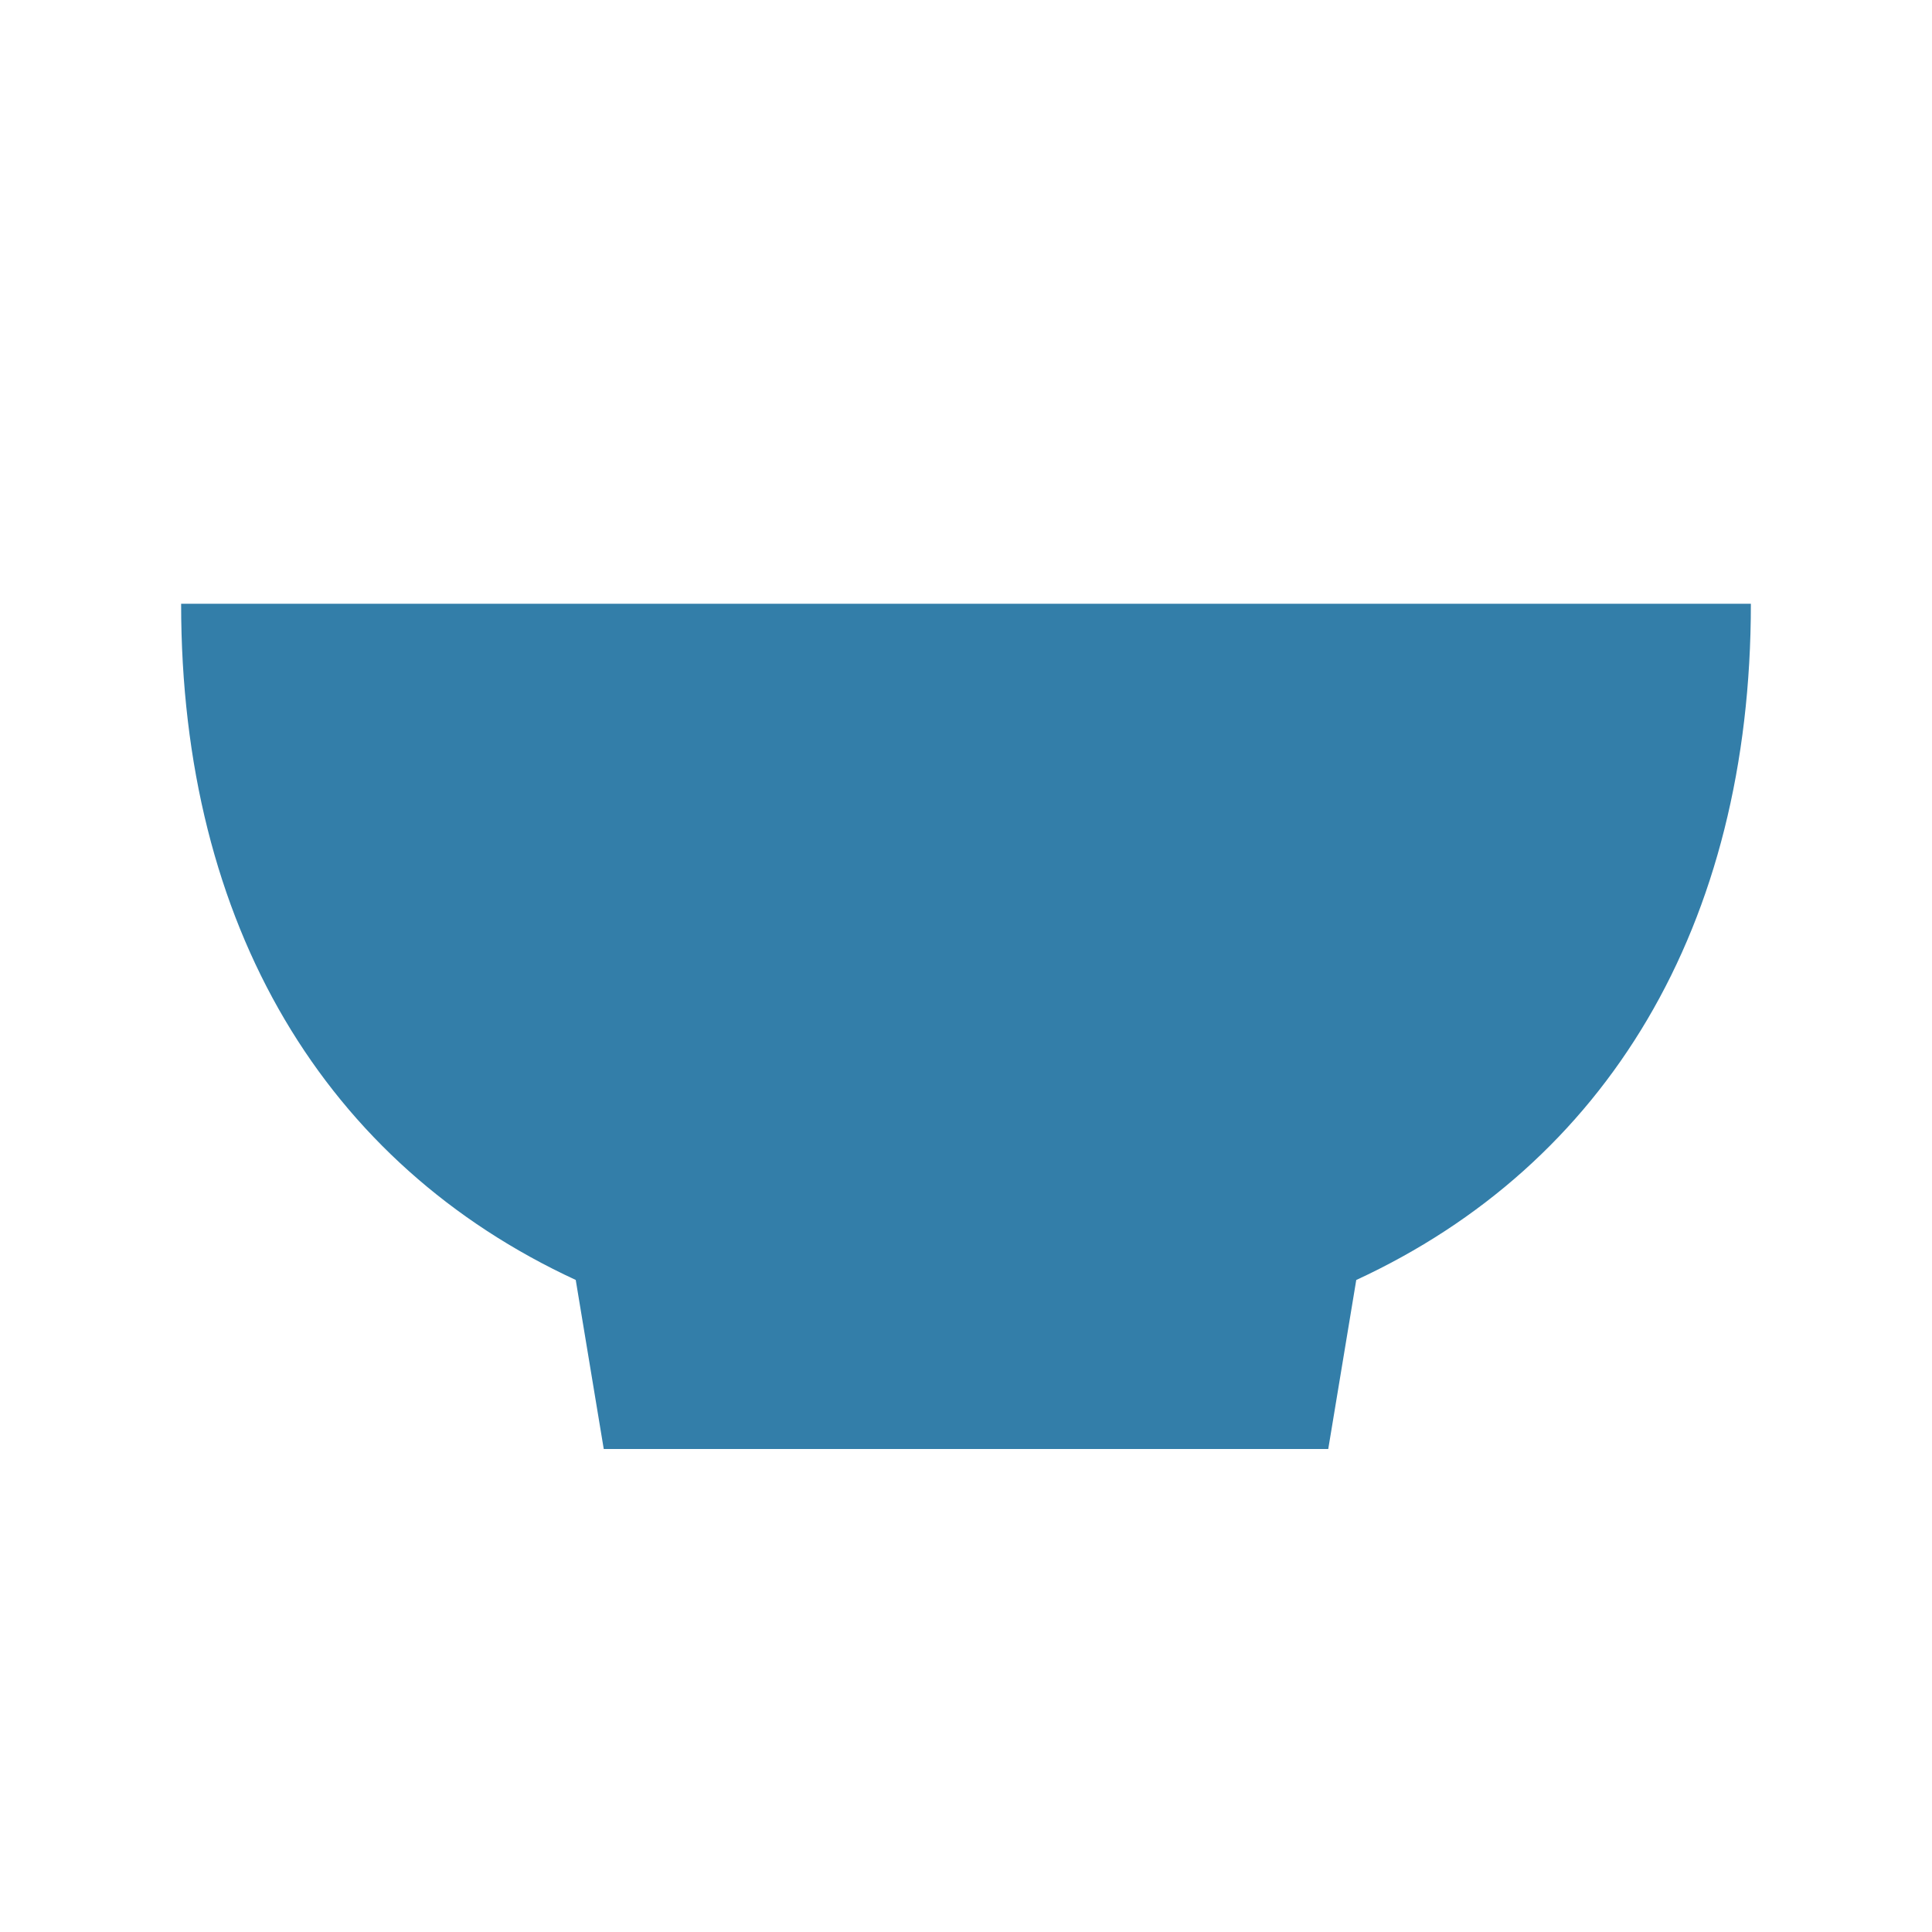
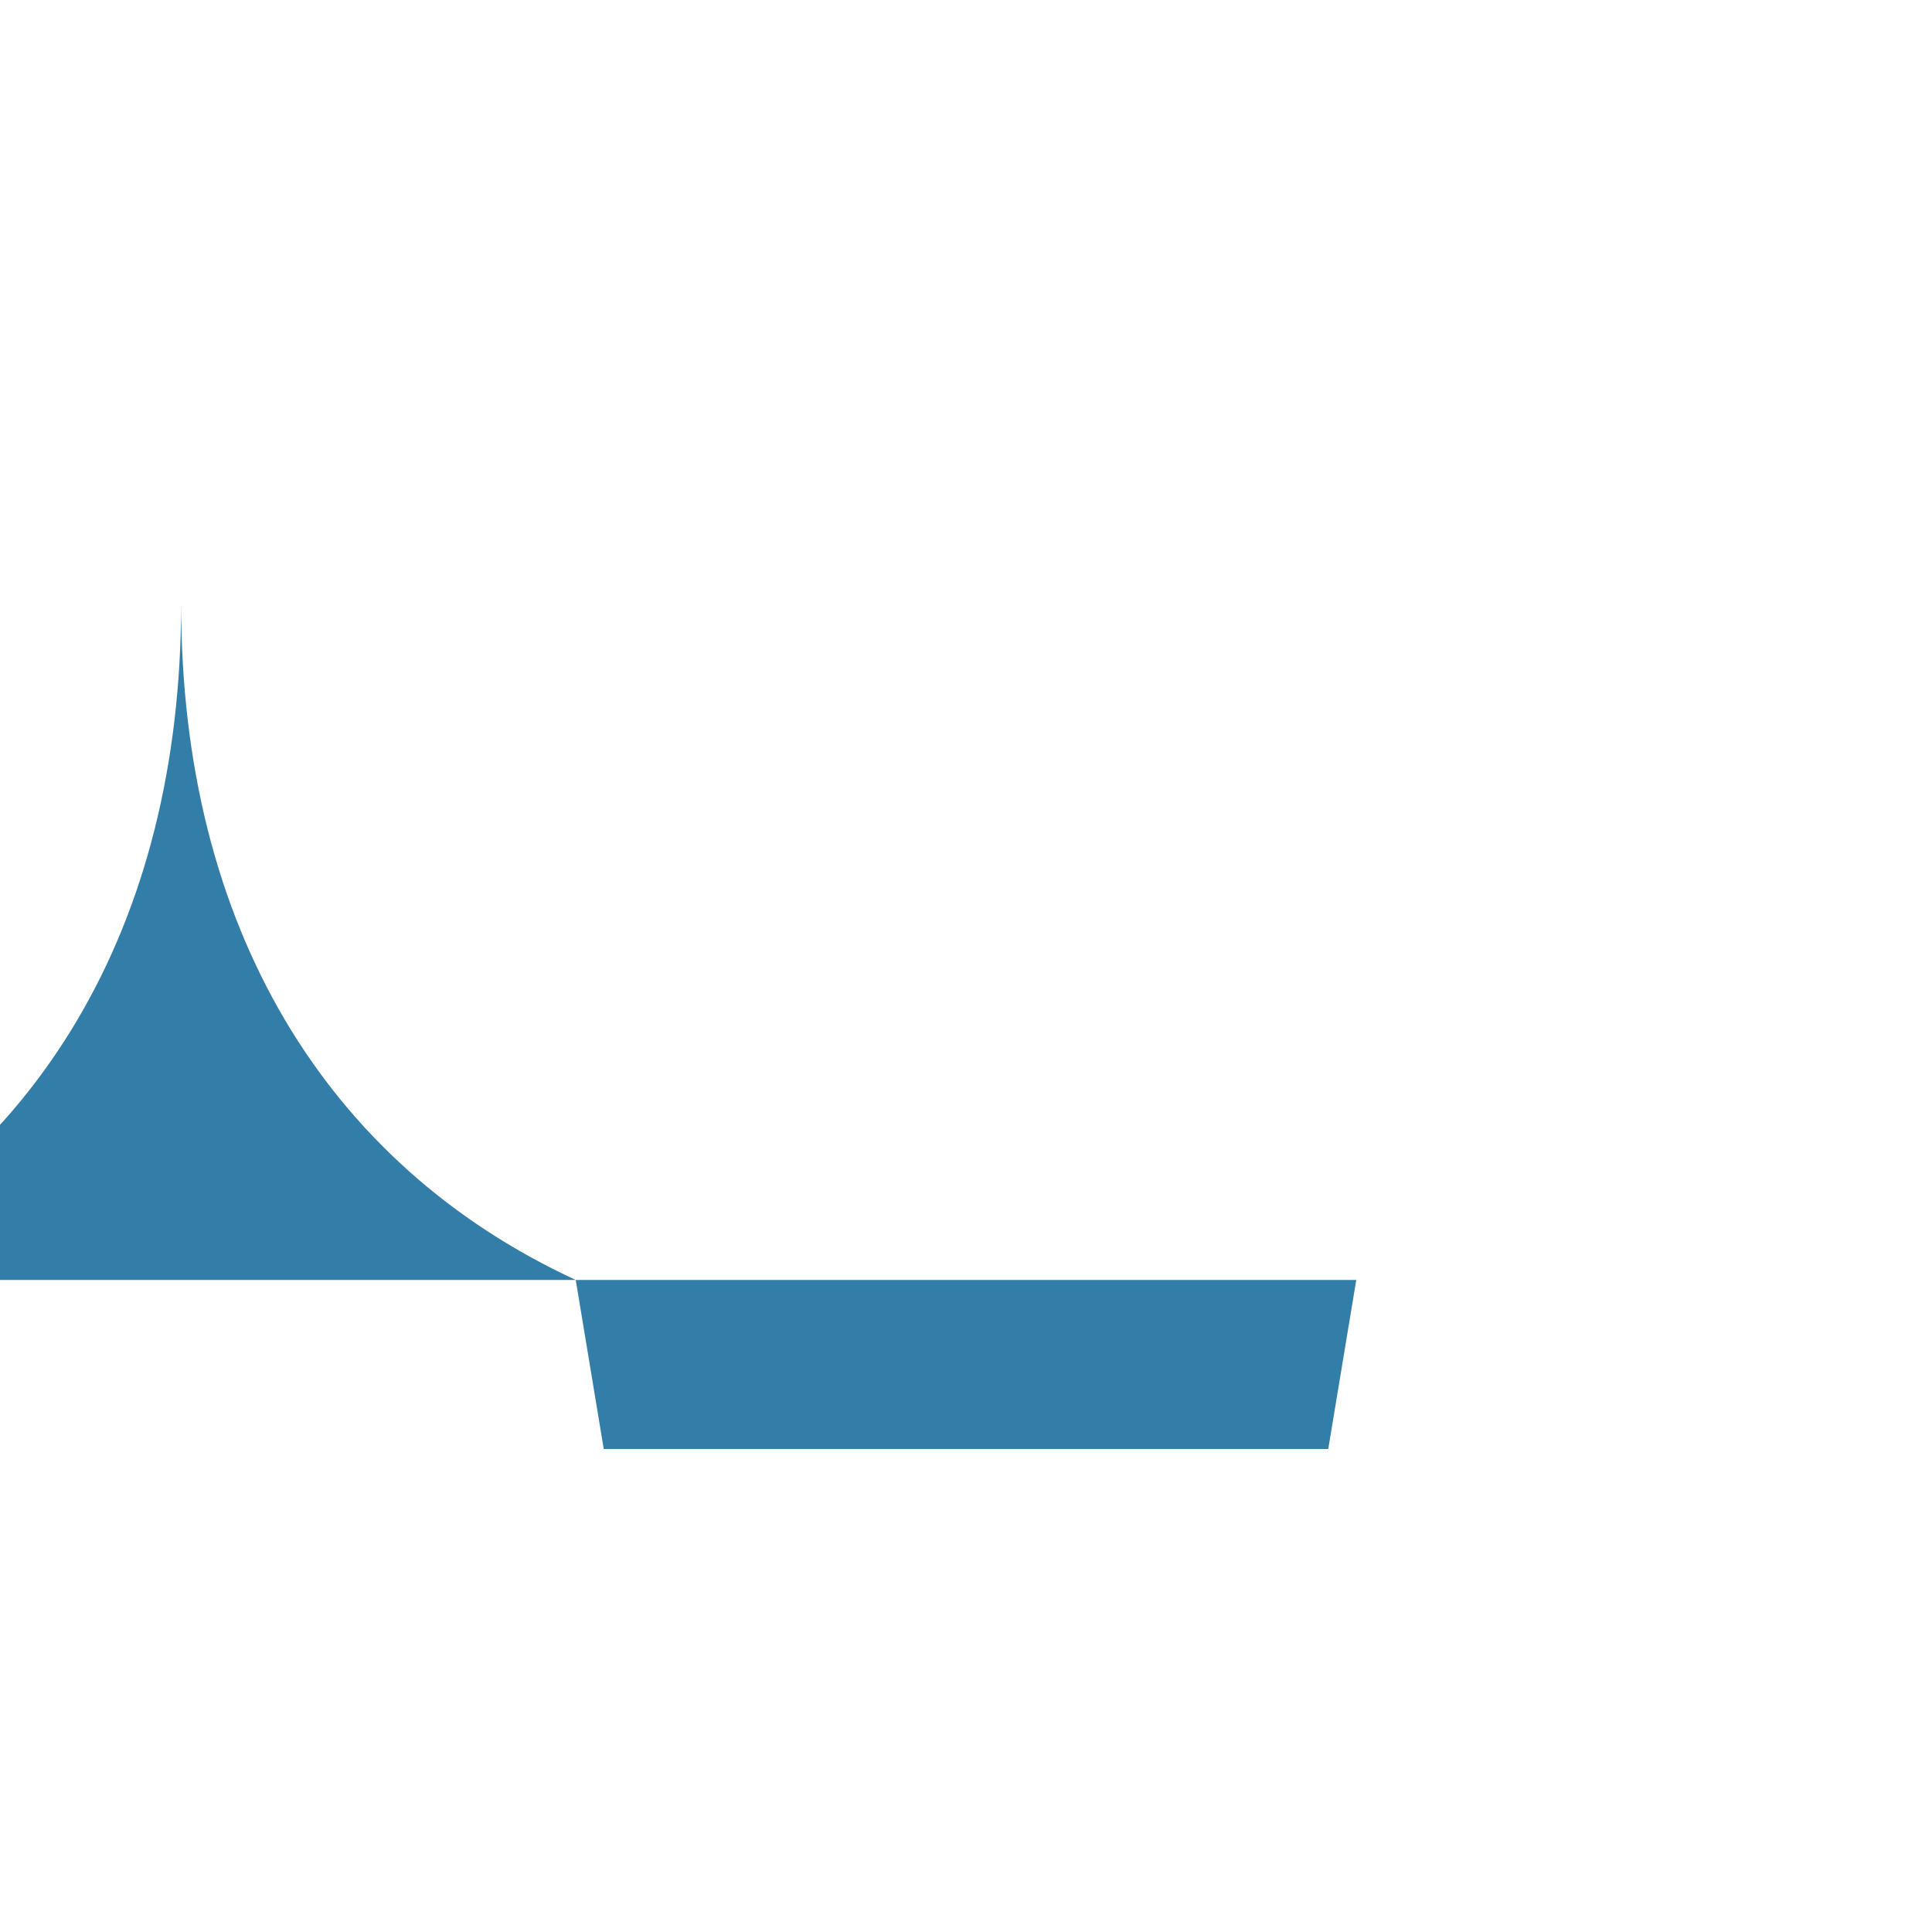
<svg xmlns="http://www.w3.org/2000/svg" viewBox="0 0 20 20" fill="#337ea9">
-   <path d="M14.04 13.25 13.75 15h-7.5l-.29-1.75c-2.588-1.197-4.085-3.66-4.085-7h16.25c0 3.34-1.497 5.803-4.084 7" fill="#337ea9" />
+   <path d="M14.04 13.25 13.75 15h-7.5l-.29-1.75c-2.588-1.197-4.085-3.66-4.085-7c0 3.34-1.497 5.803-4.084 7" fill="#337ea9" />
</svg>